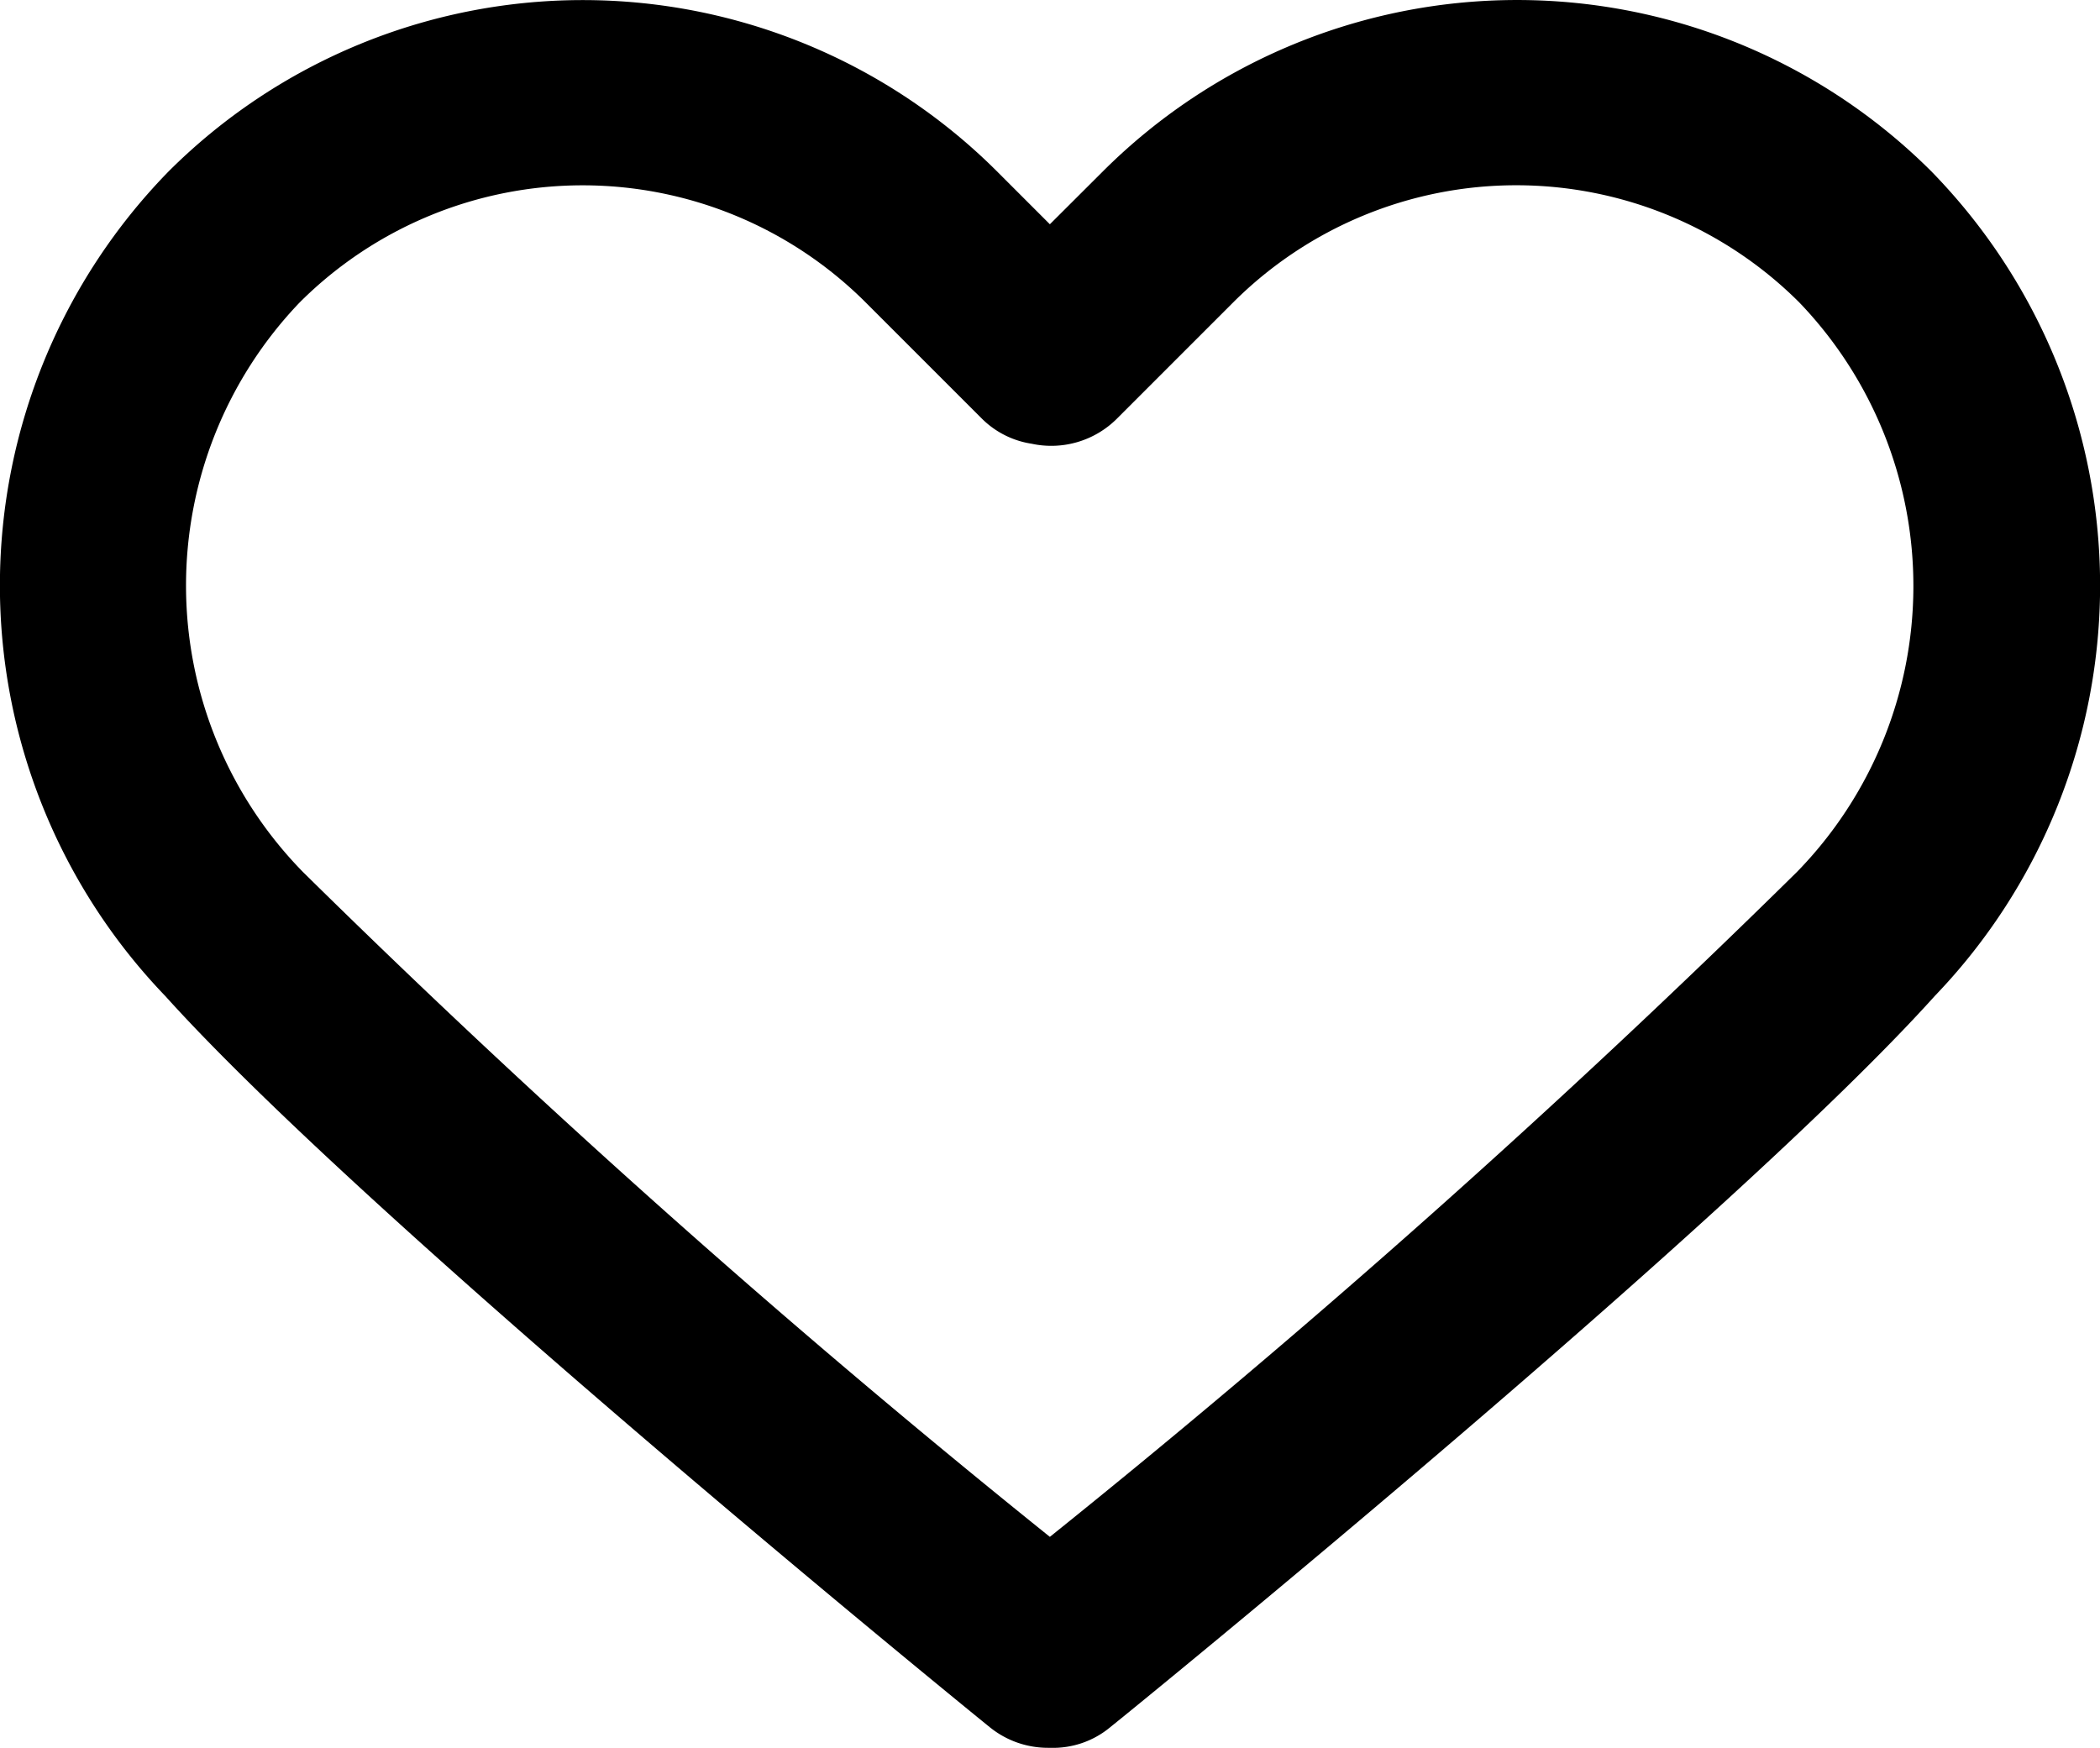
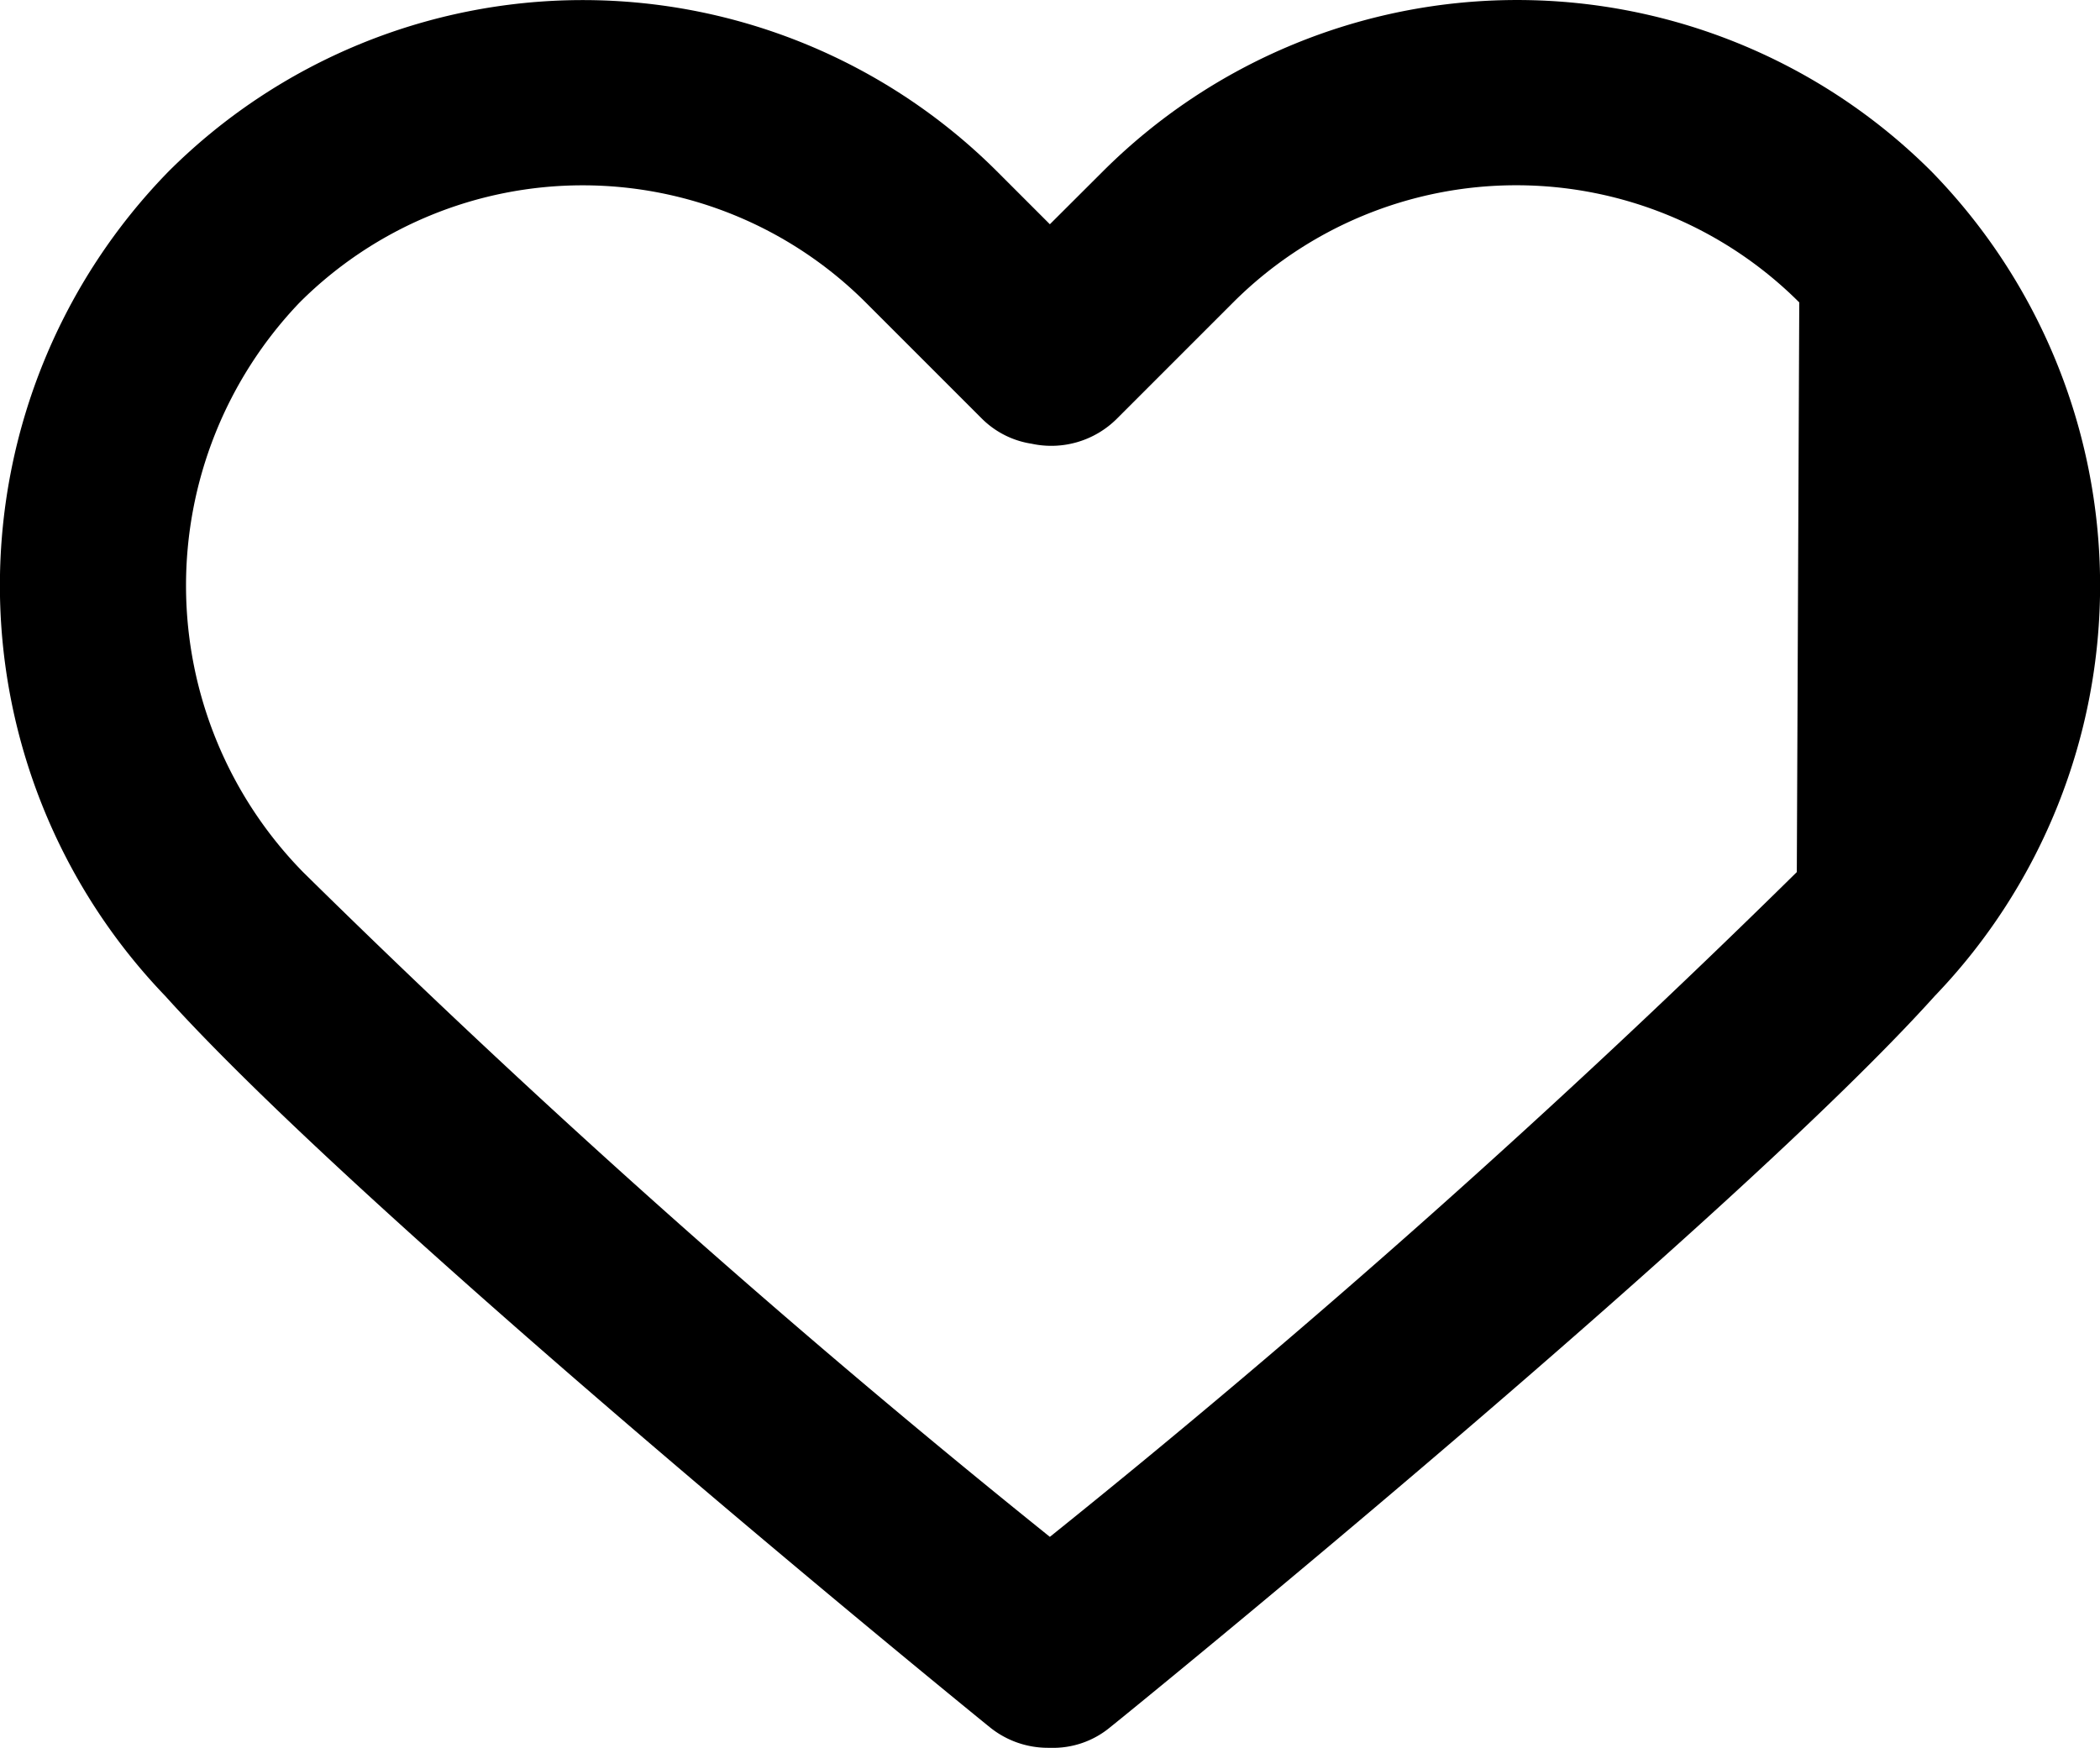
<svg xmlns="http://www.w3.org/2000/svg" height="13.53" viewBox="0 0 16.256 13.53" width="16.256">
  <g data-name="heart (1)" id="heart_1_" transform="translate(0 -5.697)">
-     <path d="M14.95,7.023a4.539,4.539,0,0,0-6.412,0l-.411.41-.41-.41a4.539,4.539,0,0,0-6.411,0,4.586,4.586,0,0,0-.026,6.385c1.566,1.74,6.184,5.5,6.38,5.658a.714.714,0,0,0,.452.161h.016a.692.692,0,0,0,.468-.161c.2-.159,4.815-3.918,6.381-5.659A4.586,4.586,0,0,0,14.95,7.023Zm-1.041,5.425a76.522,76.522,0,0,1-5.782,5.146,76.358,76.358,0,0,1-5.781-5.146,3.169,3.169,0,0,1-.026-4.41,3.1,3.1,0,0,1,4.381,0l.9.9a.694.694,0,0,0,.385.194.719.719,0,0,0,.66-.194l.9-.9a3.1,3.1,0,0,1,4.382,0A3.169,3.169,0,0,1,13.909,12.448Z" data-name="Pfad 7045" id="Pfad_7045" transform="translate(0 0)" />
+     <path d="M14.95,7.023a4.539,4.539,0,0,0-6.412,0l-.411.41-.41-.41a4.539,4.539,0,0,0-6.411,0,4.586,4.586,0,0,0-.026,6.385c1.566,1.74,6.184,5.5,6.38,5.658a.714.714,0,0,0,.452.161h.016a.692.692,0,0,0,.468-.161c.2-.159,4.815-3.918,6.381-5.659A4.586,4.586,0,0,0,14.95,7.023Zm-1.041,5.425a76.522,76.522,0,0,1-5.782,5.146,76.358,76.358,0,0,1-5.781-5.146,3.169,3.169,0,0,1-.026-4.41,3.1,3.1,0,0,1,4.381,0l.9.9a.694.694,0,0,0,.385.194.719.719,0,0,0,.66-.194l.9-.9a3.1,3.1,0,0,1,4.382,0Z" data-name="Pfad 7045" id="Pfad_7045" transform="translate(0 0)" />
  </g>
</svg>